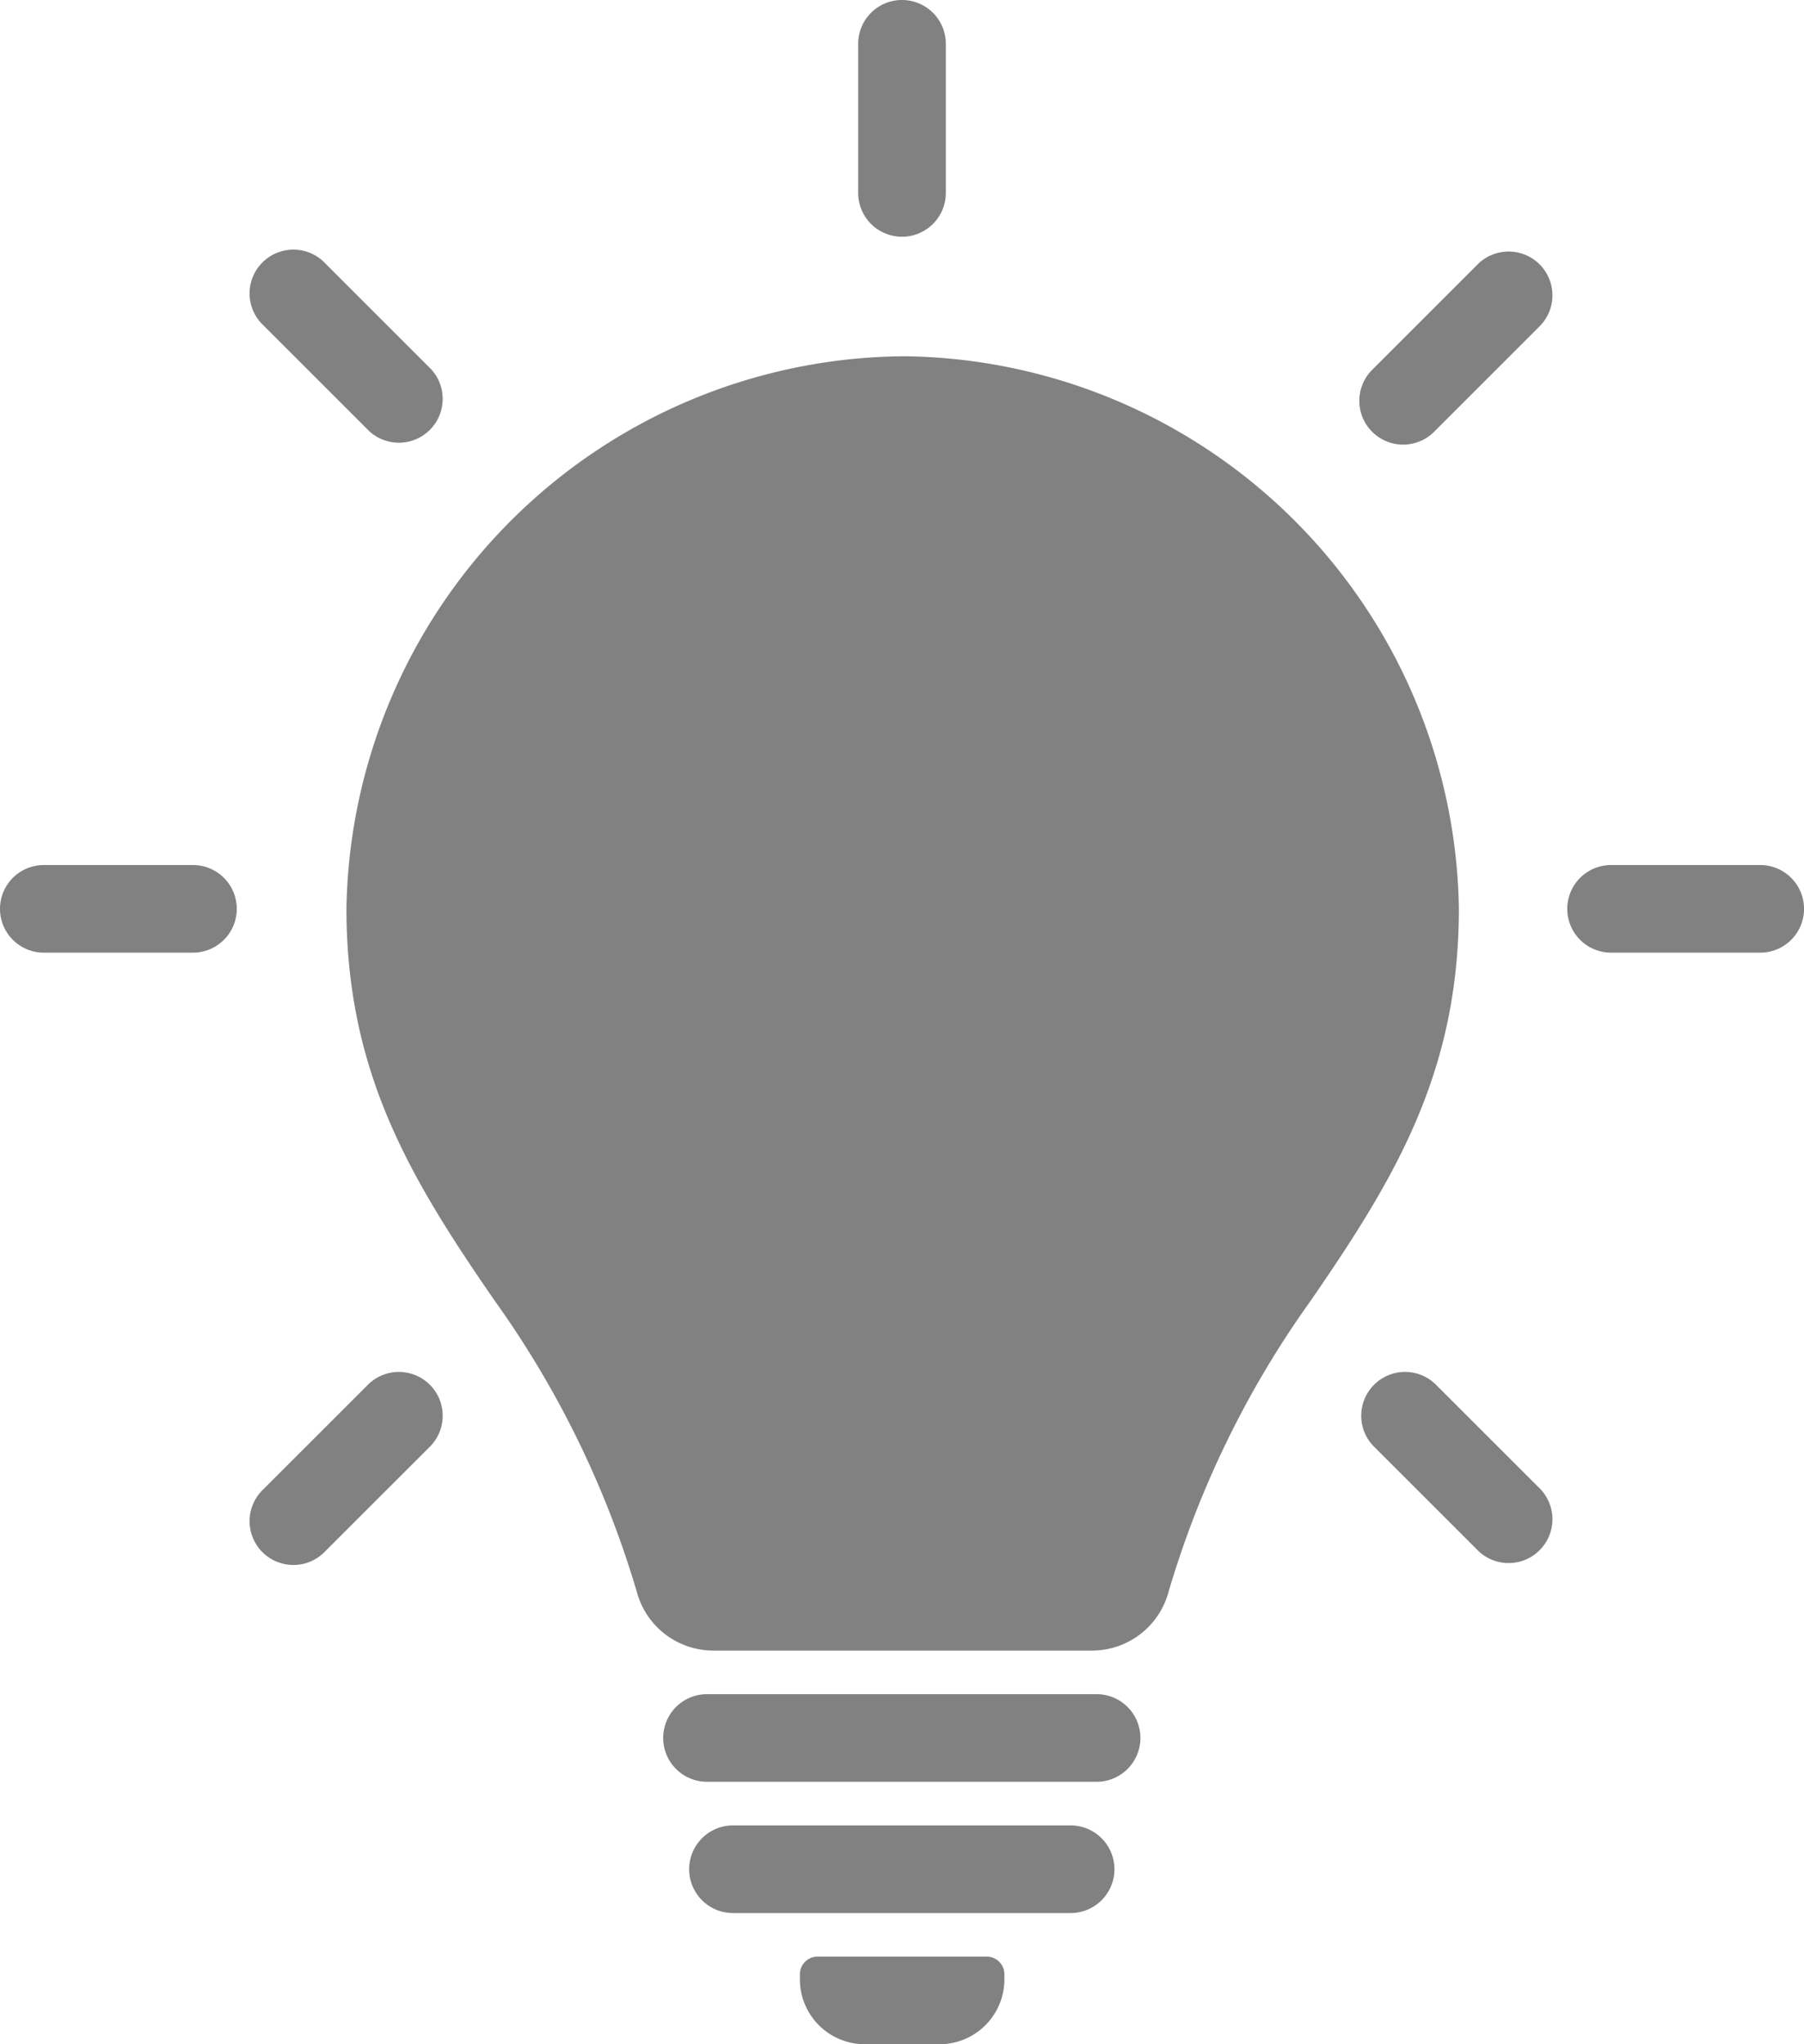
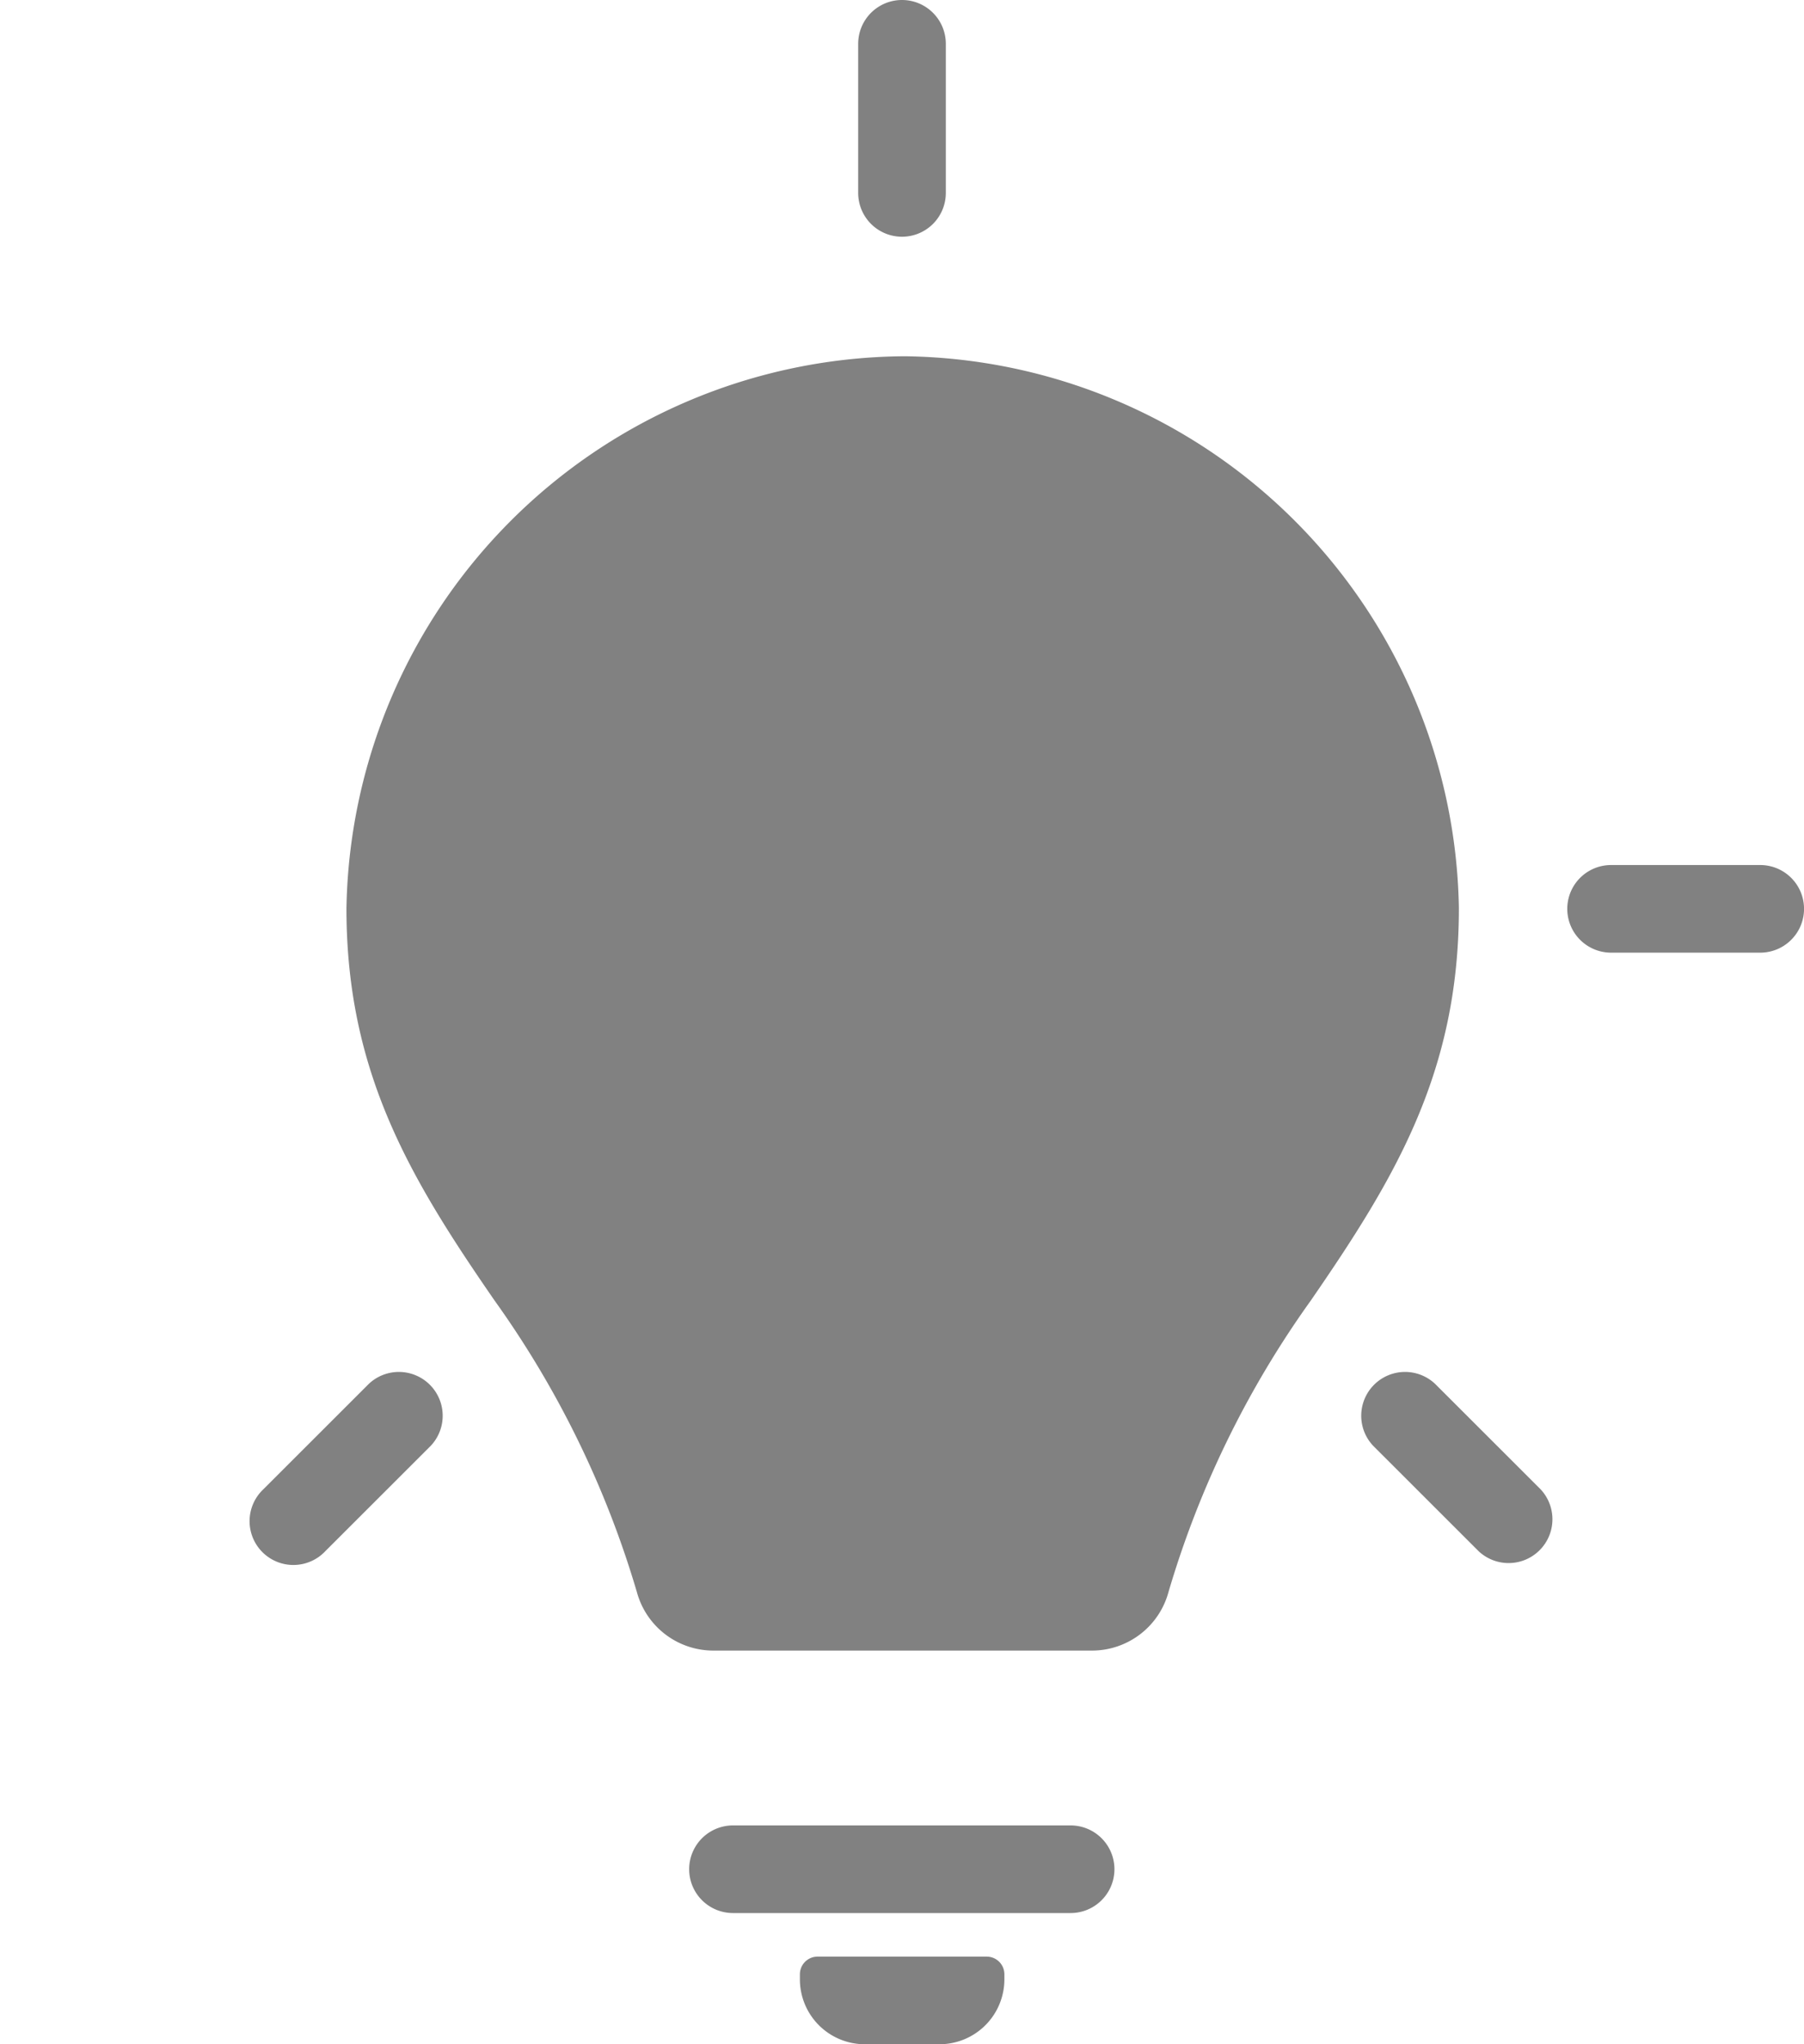
<svg xmlns="http://www.w3.org/2000/svg" width="45" height="51" viewBox="0 0 45 51">
-   <path d="M314.678,769.412h-9.718a1.093,1.093,0,0,0,0,2.186h9.718a1.093,1.093,0,1,0,0-2.186" transform="translate(-287.324 -727.146)" fill="#818181" />
  <path d="M325.329,829.776h-8.422a1.093,1.093,0,0,0,0,2.186h8.422a1.093,1.093,0,1,0,0-2.186" transform="translate(-298.623 -784.235)" fill="#818181" />
  <path d="M371.316,890.133H367.1a.441.441,0,0,0-.441.441v.126a1.619,1.619,0,0,0,1.619,1.619h1.863a1.619,1.619,0,0,0,1.619-1.619v-.126a.441.441,0,0,0-.441-.441" transform="translate(-346.706 -841.319)" fill="#818181" />
  <path d="M723.282,393.532h-3.72a1.093,1.093,0,0,0,0,2.186h3.72a1.093,1.093,0,1,0,0-2.186" transform="translate(-679.374 -371.951)" fill="#818181" />
-   <path d="M4.813,393.532H1.093a1.093,1.093,0,0,0,0,2.186h3.72a1.093,1.093,0,1,0,0-2.186" transform="translate(0 -371.951)" fill="#818181" />
-   <path d="M626.238,115.579l-2.631,2.631a1.093,1.093,0,1,0,1.545,1.545l2.631-2.631a1.093,1.093,0,0,0-1.545-1.545" transform="translate(-589.355 -109.007)" fill="#818181" />
  <path d="M118.2,623.623l-2.631,2.63a1.093,1.093,0,1,0,1.545,1.545l2.631-2.63a1.093,1.093,0,0,0-1.545-1.545" transform="translate(-108.999 -589.099)" fill="#818181" />
  <path d="M394.617,5.906a1.093,1.093,0,0,0,1.093-1.093V1.093a1.093,1.093,0,1,0-2.186,0v3.72a1.093,1.093,0,0,0,1.093,1.093" transform="translate(-372.117)" fill="#818181" />
-   <path d="M118.2,119.755a1.093,1.093,0,0,0,1.545-1.545l-2.631-2.631a1.093,1.093,0,1,0-1.545,1.545Z" transform="translate(-108.999 -109.007)" fill="#818181" />
  <path d="M625.152,623.623a1.093,1.093,0,0,0-1.545,1.545l2.631,2.63a1.093,1.093,0,0,0,1.545-1.545Z" transform="translate(-589.355 -589.099)" fill="#818181" />
  <path d="M173.208,163.873H173.1a14.01,14.01,0,0,0-13.82,13.778c0,4.095,1.6,6.744,3.695,9.779a24.273,24.273,0,0,1,3.549,7.271,1.977,1.977,0,0,0,1.9,1.462h9.462a1.978,1.978,0,0,0,1.9-1.462,24.2,24.2,0,0,1,3.548-7.269c2.093-3.038,3.695-5.687,3.695-9.781v-.02a14,14,0,0,0-13.82-13.759" transform="translate(-150.638 -154.984)" fill="#818181" />
</svg>